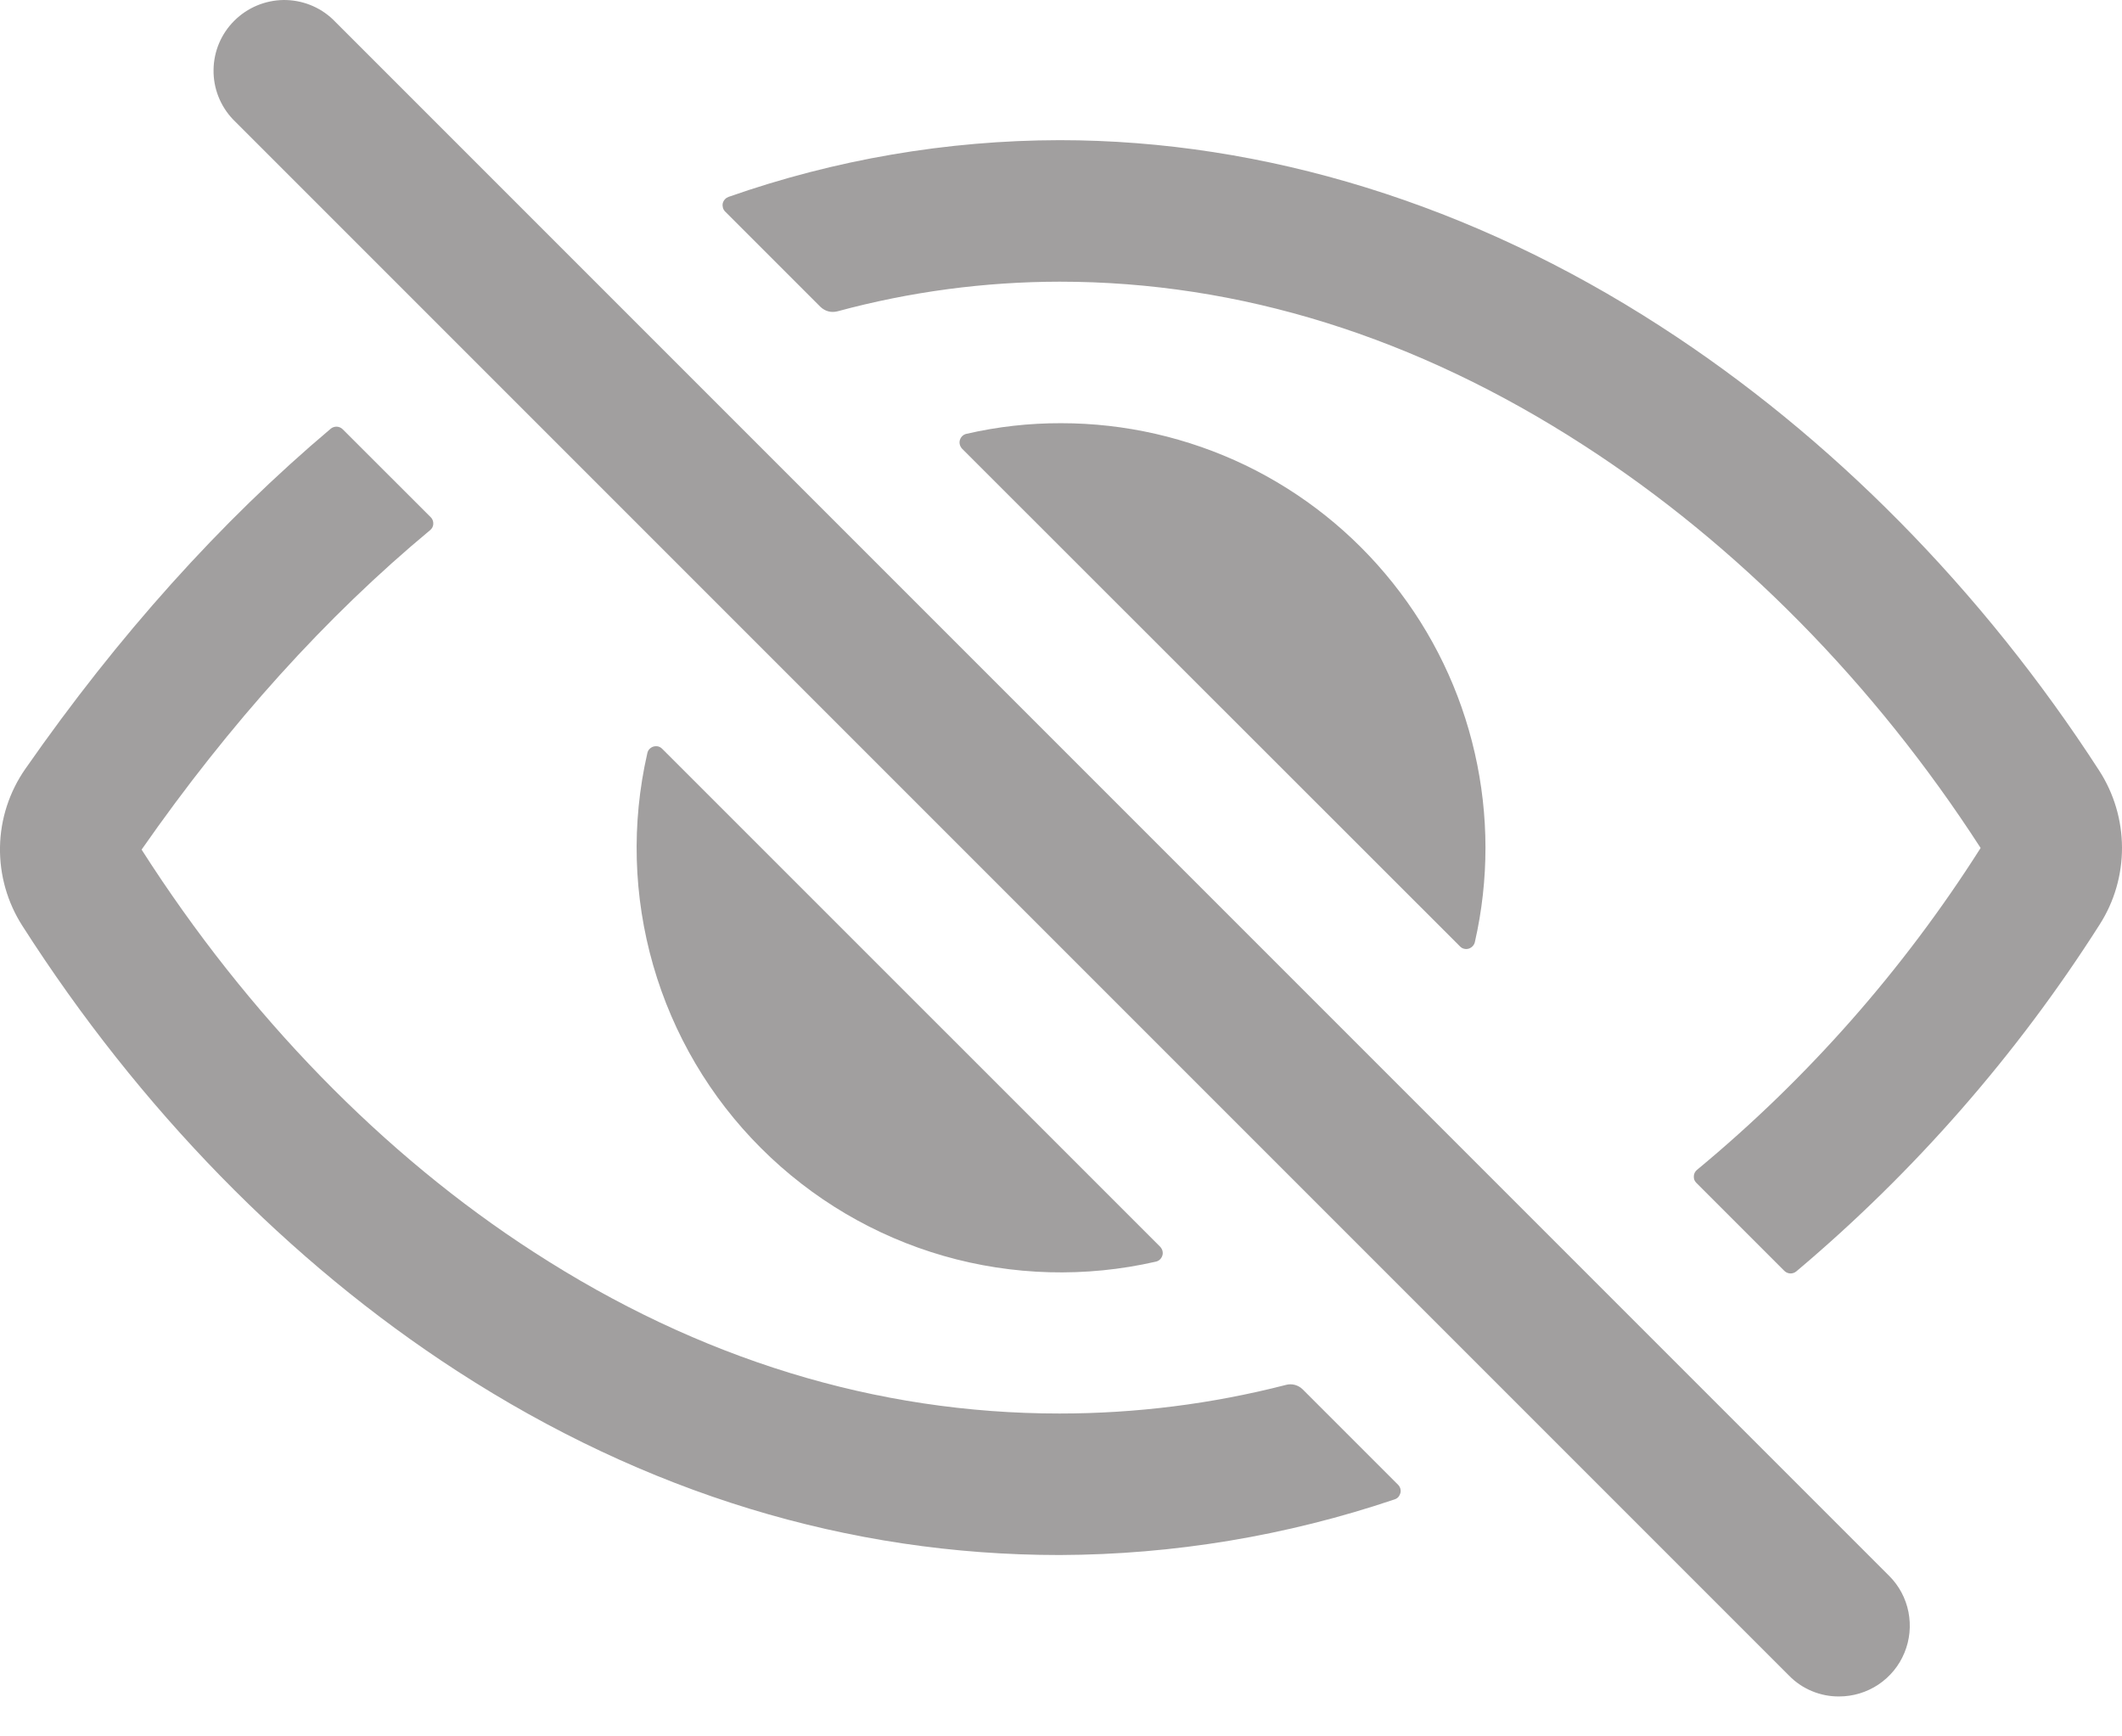
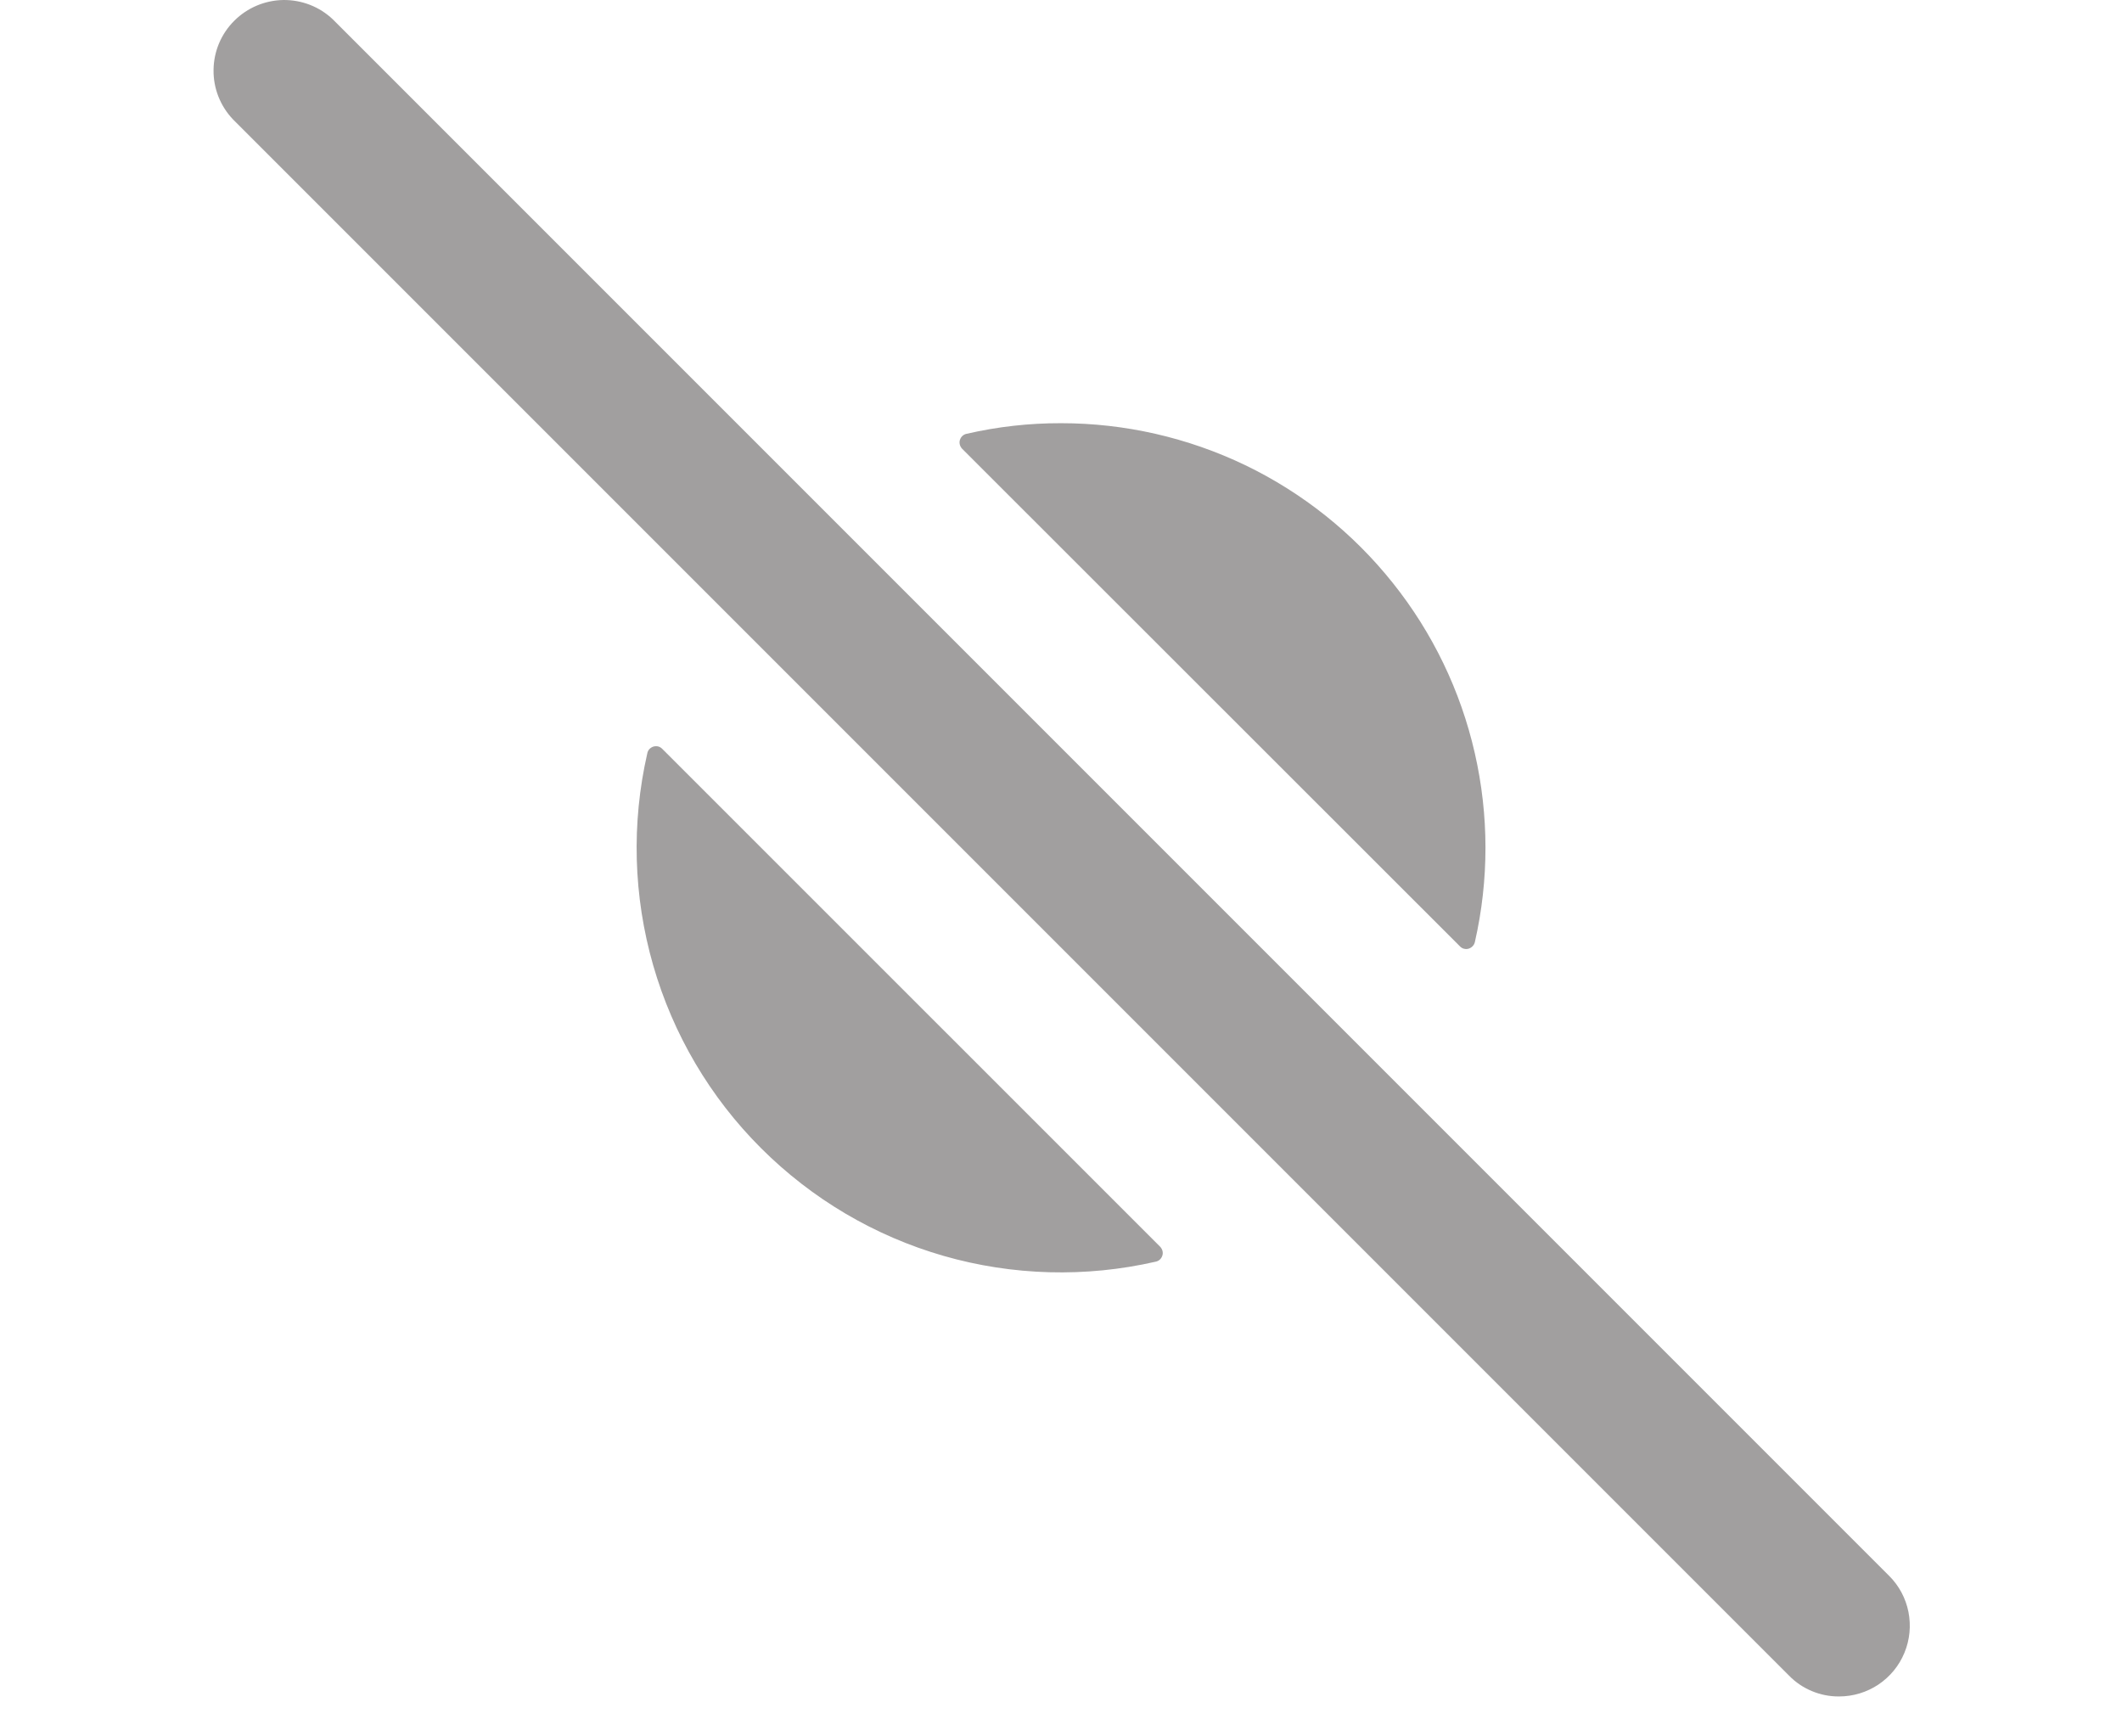
<svg xmlns="http://www.w3.org/2000/svg" width="22" height="18" viewBox="0 0 22 18" fill="none">
  <path d="M19.067 17.586C18.971 17.587 18.875 17.568 18.786 17.531C18.697 17.494 18.616 17.44 18.549 17.371L2.416 1.238C2.284 1.1 2.211 0.915 2.214 0.724C2.216 0.533 2.293 0.35 2.429 0.215C2.564 0.08 2.747 0.003 2.938 6.01698e-05C3.129 -0.002 3.314 0.07 3.452 0.202L19.585 16.335C19.688 16.437 19.758 16.568 19.786 16.71C19.814 16.852 19.8 17 19.744 17.134C19.689 17.268 19.595 17.382 19.474 17.463C19.354 17.543 19.212 17.586 19.067 17.586Z" fill="#A19F9F" />
-   <path d="M10.985 14.653C9.084 14.653 7.25 14.09 5.535 12.98C3.973 11.972 2.568 10.528 1.469 8.809V8.806C2.383 7.496 3.384 6.389 4.459 5.496C4.469 5.488 4.477 5.478 4.483 5.467C4.488 5.455 4.492 5.443 4.492 5.43C4.493 5.418 4.491 5.405 4.486 5.393C4.482 5.381 4.475 5.371 4.466 5.362L3.553 4.45C3.537 4.434 3.515 4.424 3.492 4.423C3.469 4.422 3.446 4.43 3.429 4.444C2.287 5.407 1.226 6.588 0.263 7.97C0.097 8.208 0.005 8.49 0 8.78C-0.005 9.07 0.076 9.355 0.233 9.599C1.444 11.493 3.002 13.088 4.738 14.212C6.692 15.478 8.796 16.12 10.985 16.12C12.167 16.116 13.34 15.921 14.459 15.543C14.474 15.538 14.487 15.53 14.498 15.518C14.508 15.506 14.515 15.492 14.519 15.477C14.523 15.462 14.522 15.446 14.518 15.431C14.514 15.416 14.505 15.402 14.495 15.392L13.505 14.402C13.483 14.38 13.454 14.364 13.424 14.356C13.393 14.348 13.361 14.348 13.33 14.357C12.564 14.554 11.776 14.653 10.985 14.653Z" fill="#A19F9F" />
-   <path d="M21.764 7.989C20.551 6.114 18.978 4.52 17.214 3.382C15.263 2.12 13.109 1.453 10.985 1.453C9.816 1.455 8.656 1.654 7.553 2.041C7.538 2.047 7.525 2.055 7.515 2.067C7.504 2.078 7.497 2.093 7.493 2.108C7.49 2.123 7.491 2.139 7.495 2.154C7.499 2.169 7.507 2.182 7.518 2.193L8.506 3.181C8.529 3.203 8.558 3.22 8.589 3.228C8.62 3.236 8.653 3.235 8.684 3.227C9.434 3.024 10.208 2.921 10.985 2.92C12.85 2.92 14.678 3.49 16.419 4.616C18.009 5.642 19.432 7.085 20.532 8.787C20.533 8.788 20.534 8.789 20.534 8.79C20.534 8.792 20.533 8.793 20.532 8.794C19.733 10.052 18.742 11.177 17.594 12.127C17.584 12.135 17.576 12.145 17.57 12.157C17.564 12.168 17.561 12.181 17.561 12.193C17.56 12.206 17.562 12.219 17.566 12.231C17.571 12.243 17.578 12.253 17.587 12.262L18.499 13.174C18.515 13.19 18.537 13.2 18.56 13.201C18.582 13.202 18.605 13.195 18.623 13.18C19.848 12.148 20.909 10.935 21.769 9.583C21.921 9.345 22.001 9.068 22 8.785C21.999 8.503 21.917 8.226 21.764 7.989Z" fill="#A19F9F" />
-   <path d="M11.001 4.387C10.671 4.386 10.343 4.423 10.021 4.497C10.005 4.5 9.99 4.508 9.978 4.519C9.966 4.53 9.957 4.545 9.952 4.56C9.947 4.576 9.947 4.593 9.951 4.609C9.955 4.625 9.964 4.64 9.975 4.652L15.136 9.81C15.147 9.822 15.162 9.831 15.178 9.835C15.194 9.839 15.211 9.839 15.227 9.834C15.243 9.829 15.257 9.82 15.268 9.808C15.28 9.796 15.287 9.781 15.291 9.765C15.438 9.12 15.437 8.451 15.29 7.807C15.143 7.162 14.853 6.56 14.44 6.043C14.028 5.526 13.505 5.109 12.91 4.822C12.314 4.536 11.662 4.387 11.001 4.387Z" fill="#A19F9F" />
+   <path d="M11.001 4.387C10.671 4.386 10.343 4.423 10.021 4.497C10.005 4.5 9.99 4.508 9.978 4.519C9.966 4.53 9.957 4.545 9.952 4.56C9.947 4.576 9.947 4.593 9.951 4.609C9.955 4.625 9.964 4.64 9.975 4.652L15.136 9.81C15.147 9.822 15.162 9.831 15.178 9.835C15.194 9.839 15.211 9.839 15.227 9.834C15.243 9.829 15.257 9.82 15.268 9.808C15.28 9.796 15.287 9.781 15.291 9.765C15.438 9.12 15.437 8.451 15.29 7.807C15.143 7.162 14.853 6.56 14.44 6.043C14.028 5.526 13.505 5.109 12.91 4.822C12.314 4.536 11.662 4.387 11.001 4.387" fill="#A19F9F" />
  <path d="M6.866 7.763C6.854 7.751 6.84 7.742 6.824 7.738C6.808 7.734 6.791 7.735 6.775 7.739C6.759 7.744 6.745 7.753 6.733 7.765C6.722 7.777 6.714 7.792 6.711 7.809C6.545 8.535 6.566 9.291 6.772 10.007C6.978 10.723 7.362 11.375 7.889 11.901C8.416 12.428 9.067 12.813 9.783 13.019C10.499 13.225 11.256 13.245 11.982 13.079C11.998 13.076 12.013 13.068 12.025 13.057C12.037 13.046 12.046 13.031 12.051 13.015C12.056 13 12.056 12.983 12.052 12.967C12.048 12.951 12.039 12.936 12.028 12.924L6.866 7.763Z" fill="#A19F9F" />
</svg>